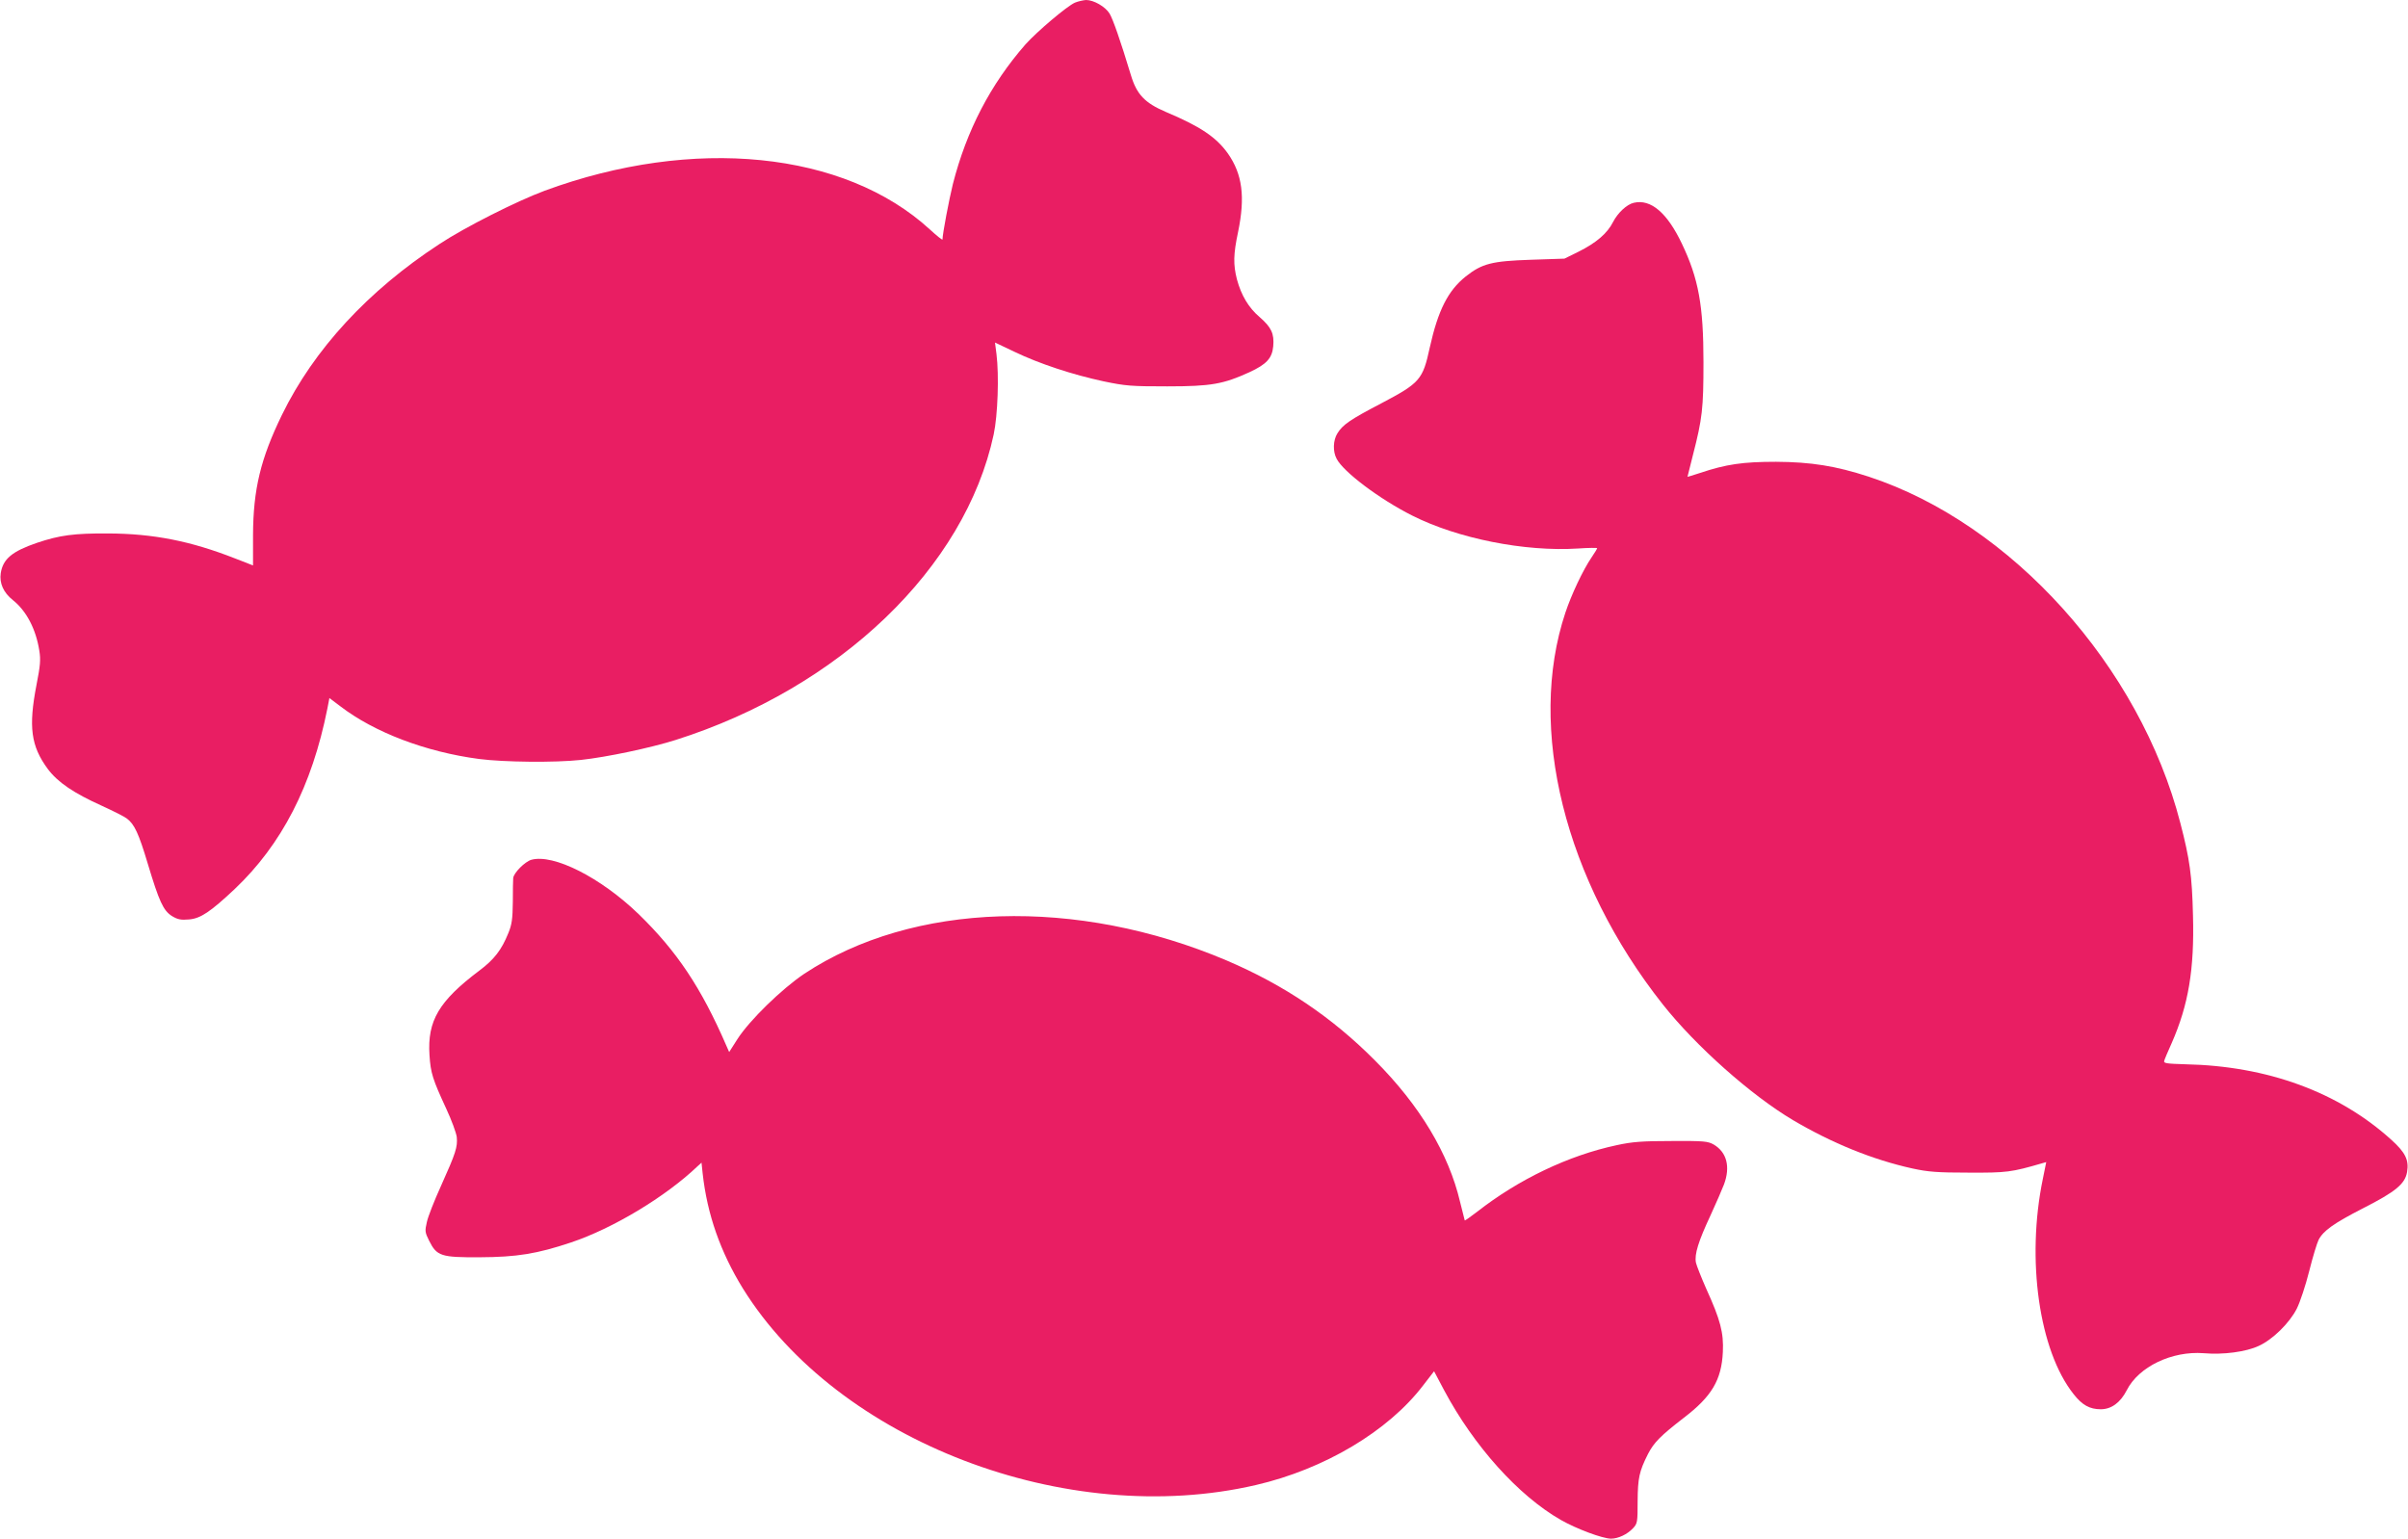
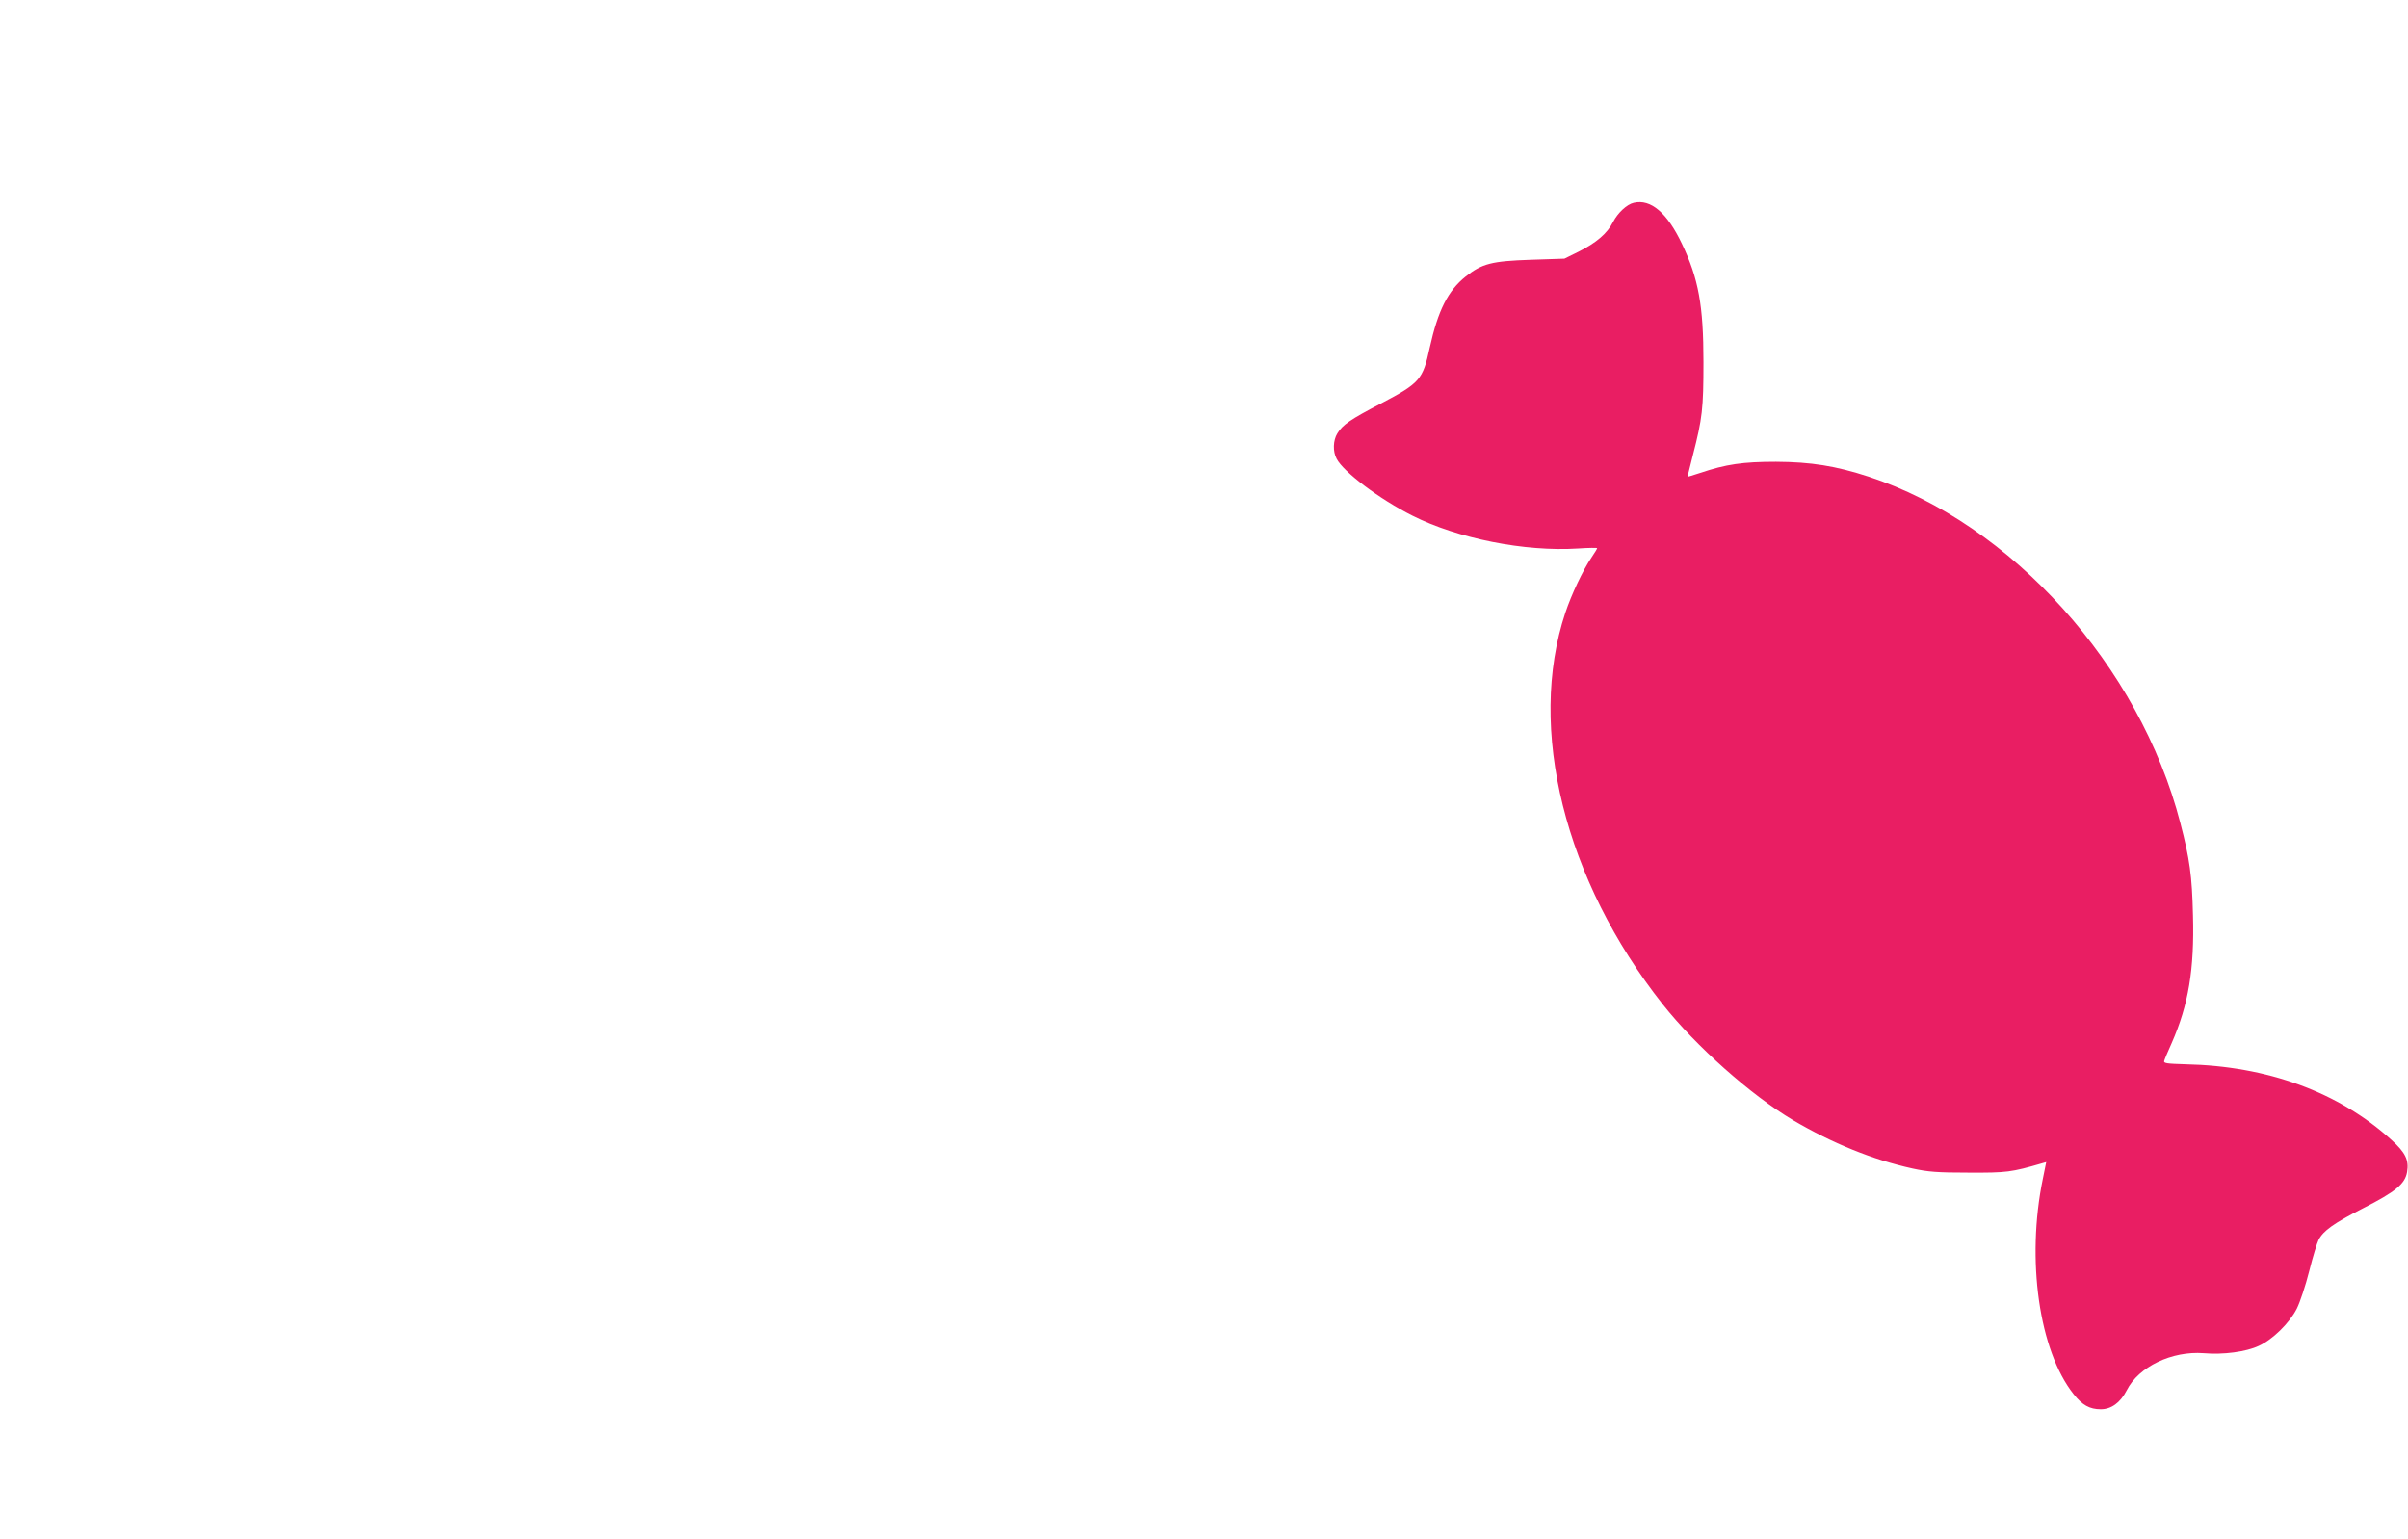
<svg xmlns="http://www.w3.org/2000/svg" version="1.0" width="1280pt" height="818pt" viewBox="0 0 1280 818" preserveAspectRatio="xMidYMid meet">
  <g transform="translate(0,818) scale(0.1,-0.1)" fill="#e91e63" stroke="none">
-     <path d="M5714 8166 c-43 -19 -201 -153 -263 -222 -186 -213 -313 -457 -386 -743 -20 -81 -55 -265 -55 -294 0 -5 -30 19 -67 53 -455 417 -1258 497 -2048 206 -148 -55 -424 -194 -560 -284 -378 -247 -666 -559 -836 -907 -114 -234 -153 -397 -154 -640 l0 -161 -95 37 c-237 93 -435 132 -675 133 -181 1 -257 -9 -379 -50 -131 -45 -180 -85 -192 -161 -8 -53 14 -103 64 -143 72 -57 123 -154 141 -269 8 -49 5 -80 -15 -182 -43 -223 -30 -325 60 -447 53 -71 137 -128 290 -197 59 -27 119 -57 131 -67 40 -31 62 -78 110 -238 61 -203 83 -251 129 -280 30 -18 47 -22 91 -18 61 5 113 40 242 161 251 238 411 549 493 959 l11 57 57 -43 c182 -140 457 -244 739 -281 132 -17 401 -20 541 -5 138 15 370 64 503 106 874 277 1539 916 1691 1624 22 103 29 314 15 427 l-8 62 103 -49 c133 -64 310 -122 473 -157 119 -25 149 -27 340 -27 233 0 298 12 436 75 91 42 121 74 127 138 6 67 -10 101 -72 155 -59 50 -98 116 -121 201 -20 79 -19 133 6 251 39 188 23 308 -54 418 -62 87 -147 144 -330 221 -112 48 -155 93 -186 197 -55 182 -95 296 -113 326 -23 37 -84 72 -125 72 -15 -1 -42 -7 -59 -14z" />
    <path d="M8685 7102 c-37 -8 -85 -53 -110 -101 -31 -62 -90 -112 -184 -159 l-75 -37 -180 -6 c-206 -7 -258 -20 -345 -89 -94 -75 -147 -180 -191 -378 -37 -171 -52 -188 -259 -297 -163 -85 -204 -113 -232 -159 -23 -37 -25 -96 -4 -135 36 -70 229 -215 402 -302 242 -122 598 -193 881 -175 56 4 102 4 102 2 0 -3 -13 -25 -29 -48 -47 -69 -108 -199 -140 -295 -205 -615 -4 -1423 518 -2083 175 -221 468 -482 692 -615 207 -122 422 -210 635 -257 83 -18 131 -22 299 -22 202 -1 226 2 391 50 l21 6 -18 -89 c-89 -430 -20 -913 163 -1144 46 -59 86 -81 145 -81 56 0 104 35 138 101 63 125 240 210 409 197 104 -9 225 7 293 39 73 33 163 121 202 198 17 34 47 124 66 200 19 76 42 151 50 166 25 48 79 87 237 168 173 88 222 129 233 192 11 64 -9 104 -83 171 -280 254 -659 393 -1095 402 -99 3 -117 5 -113 18 2 8 20 51 40 95 89 203 121 391 113 680 -5 210 -17 297 -67 489 -215 834 -898 1593 -1657 1842 -175 57 -306 78 -493 79 -175 0 -265 -13 -402 -59 -38 -12 -68 -22 -68 -21 0 1 13 53 29 116 50 194 56 248 56 494 0 300 -26 444 -115 630 -78 164 -165 238 -255 217z" />
-     <path d="M2824 3609 c-34 -10 -93 -69 -96 -97 -1 -9 -2 -66 -2 -127 -1 -90 -5 -120 -24 -166 -36 -89 -75 -140 -154 -199 -215 -162 -277 -267 -265 -449 6 -96 17 -129 89 -285 28 -60 53 -128 56 -151 5 -53 -5 -84 -84 -260 -35 -77 -69 -163 -75 -192 -11 -47 -10 -55 12 -99 41 -82 63 -89 269 -88 197 1 304 18 486 79 221 74 501 242 671 404 l22 20 6 -57 c24 -218 95 -419 214 -612 504 -812 1720 -1278 2726 -1045 364 84 704 286 890 530 l58 75 54 -102 c158 -296 394 -559 619 -688 84 -48 221 -99 267 -100 39 0 87 23 117 55 24 25 25 33 25 143 1 124 8 159 55 252 32 62 67 97 191 193 148 113 200 201 207 349 5 103 -13 171 -88 336 -26 59 -51 122 -55 139 -9 44 13 114 78 253 29 63 61 137 71 163 35 94 15 171 -54 212 -32 18 -51 20 -225 19 -156 0 -208 -4 -291 -22 -258 -55 -522 -182 -742 -354 -35 -27 -65 -48 -66 -46 -1 2 -12 46 -25 99 -60 255 -213 511 -451 750 -229 231 -485 403 -790 533 -796 338 -1668 311 -2245 -71 -119 -80 -290 -246 -355 -347 l-44 -69 -15 34 c-134 309 -263 502 -467 700 -201 194 -452 321 -570 288z" />
  </g>
</svg>